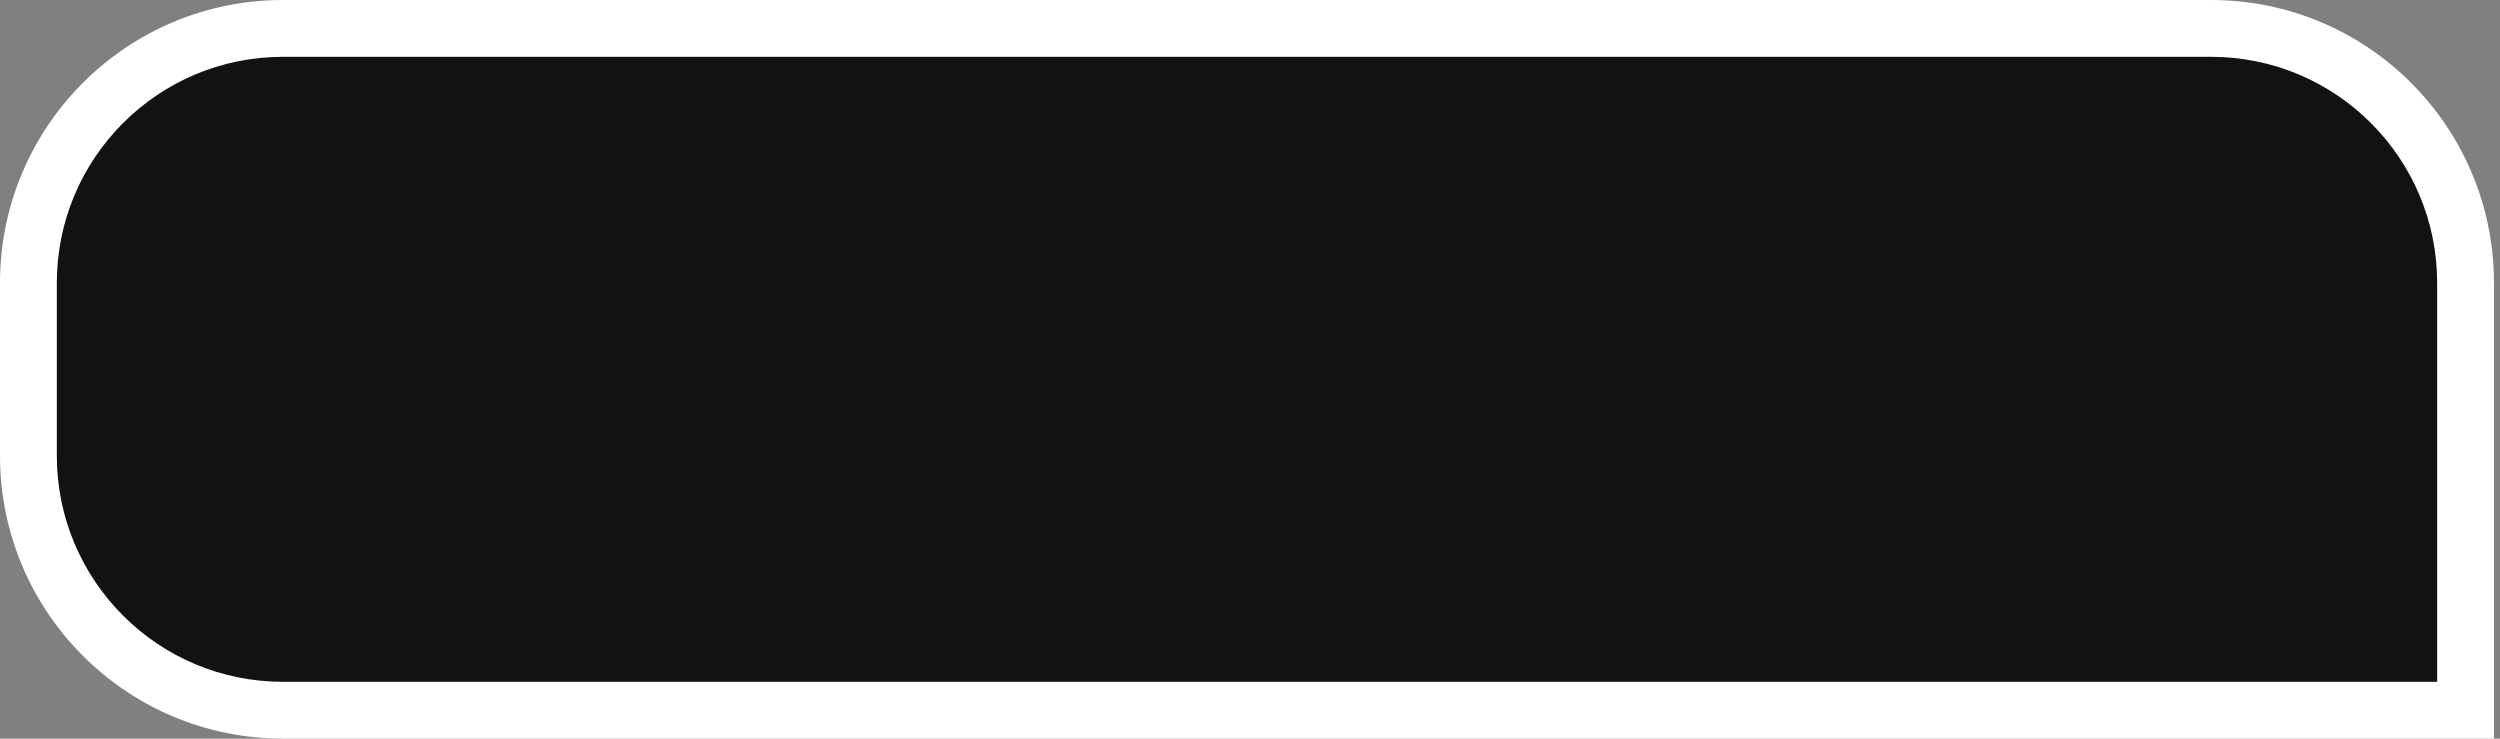
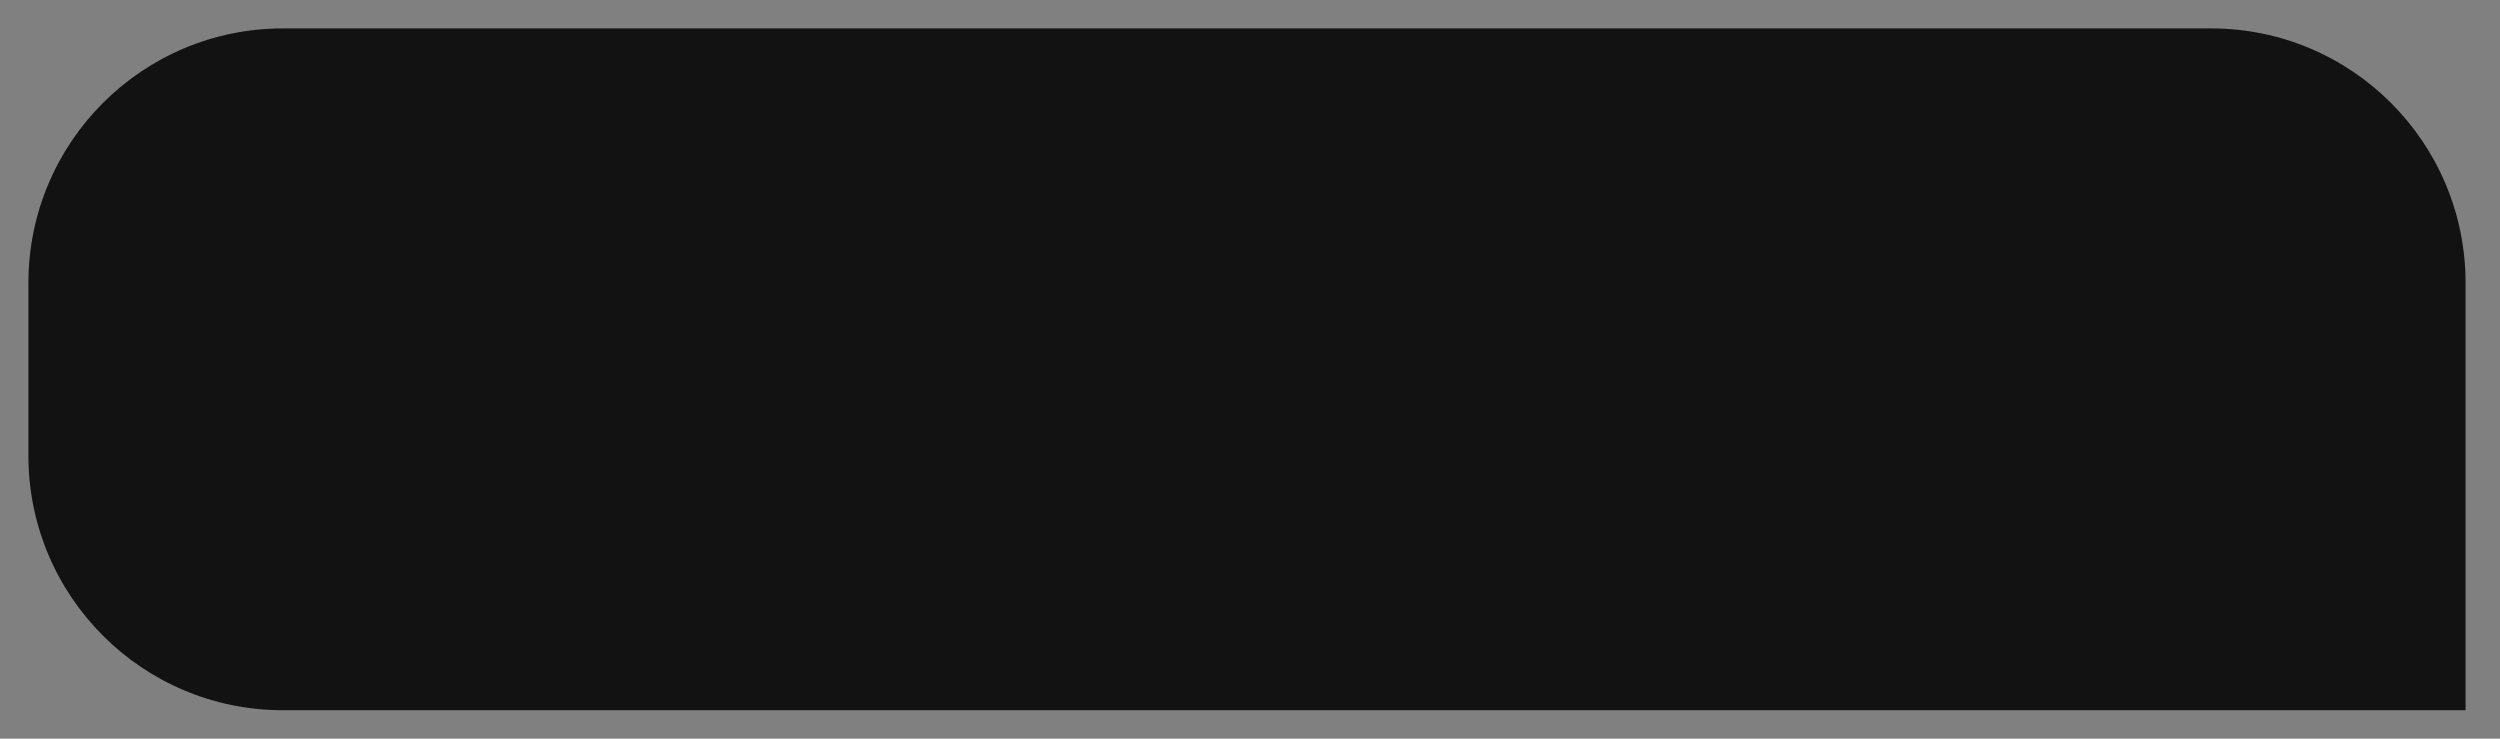
<svg xmlns="http://www.w3.org/2000/svg" width="264" height="78" viewBox="0 0 264 78" fill="none">
  <rect x="0" y="0" width="264" height="78" fill="#808080" stroke="none" />
  <path d="M260.364 29.879C260.364 15.034 248.33 3 233.485 3H29.879C15.034 3 3 15.034 3 29.879V48.121C3 62.966 15.034 75 29.879 75H260.364V29.879Z" fill="#121212" />
-   <path d="M260.364 75H263.364V78H260.364V75ZM233.485 6H29.879V0H233.485V6ZM6 29.879V48.121H0V29.879H6ZM29.879 72H260.364V78H29.879V72ZM257.364 75V29.879H263.364V75H257.364ZM6 48.121C6 61.309 16.691 72 29.879 72V78C13.377 78 0 64.623 0 48.121H6ZM29.879 6C16.691 6 6 16.691 6 29.879H0C0 13.377 13.377 0 29.879 0V6ZM233.485 0C249.987 0 263.364 13.377 263.364 29.879H257.364C257.364 16.691 246.673 6 233.485 6V0Z" fill="white" />
</svg>